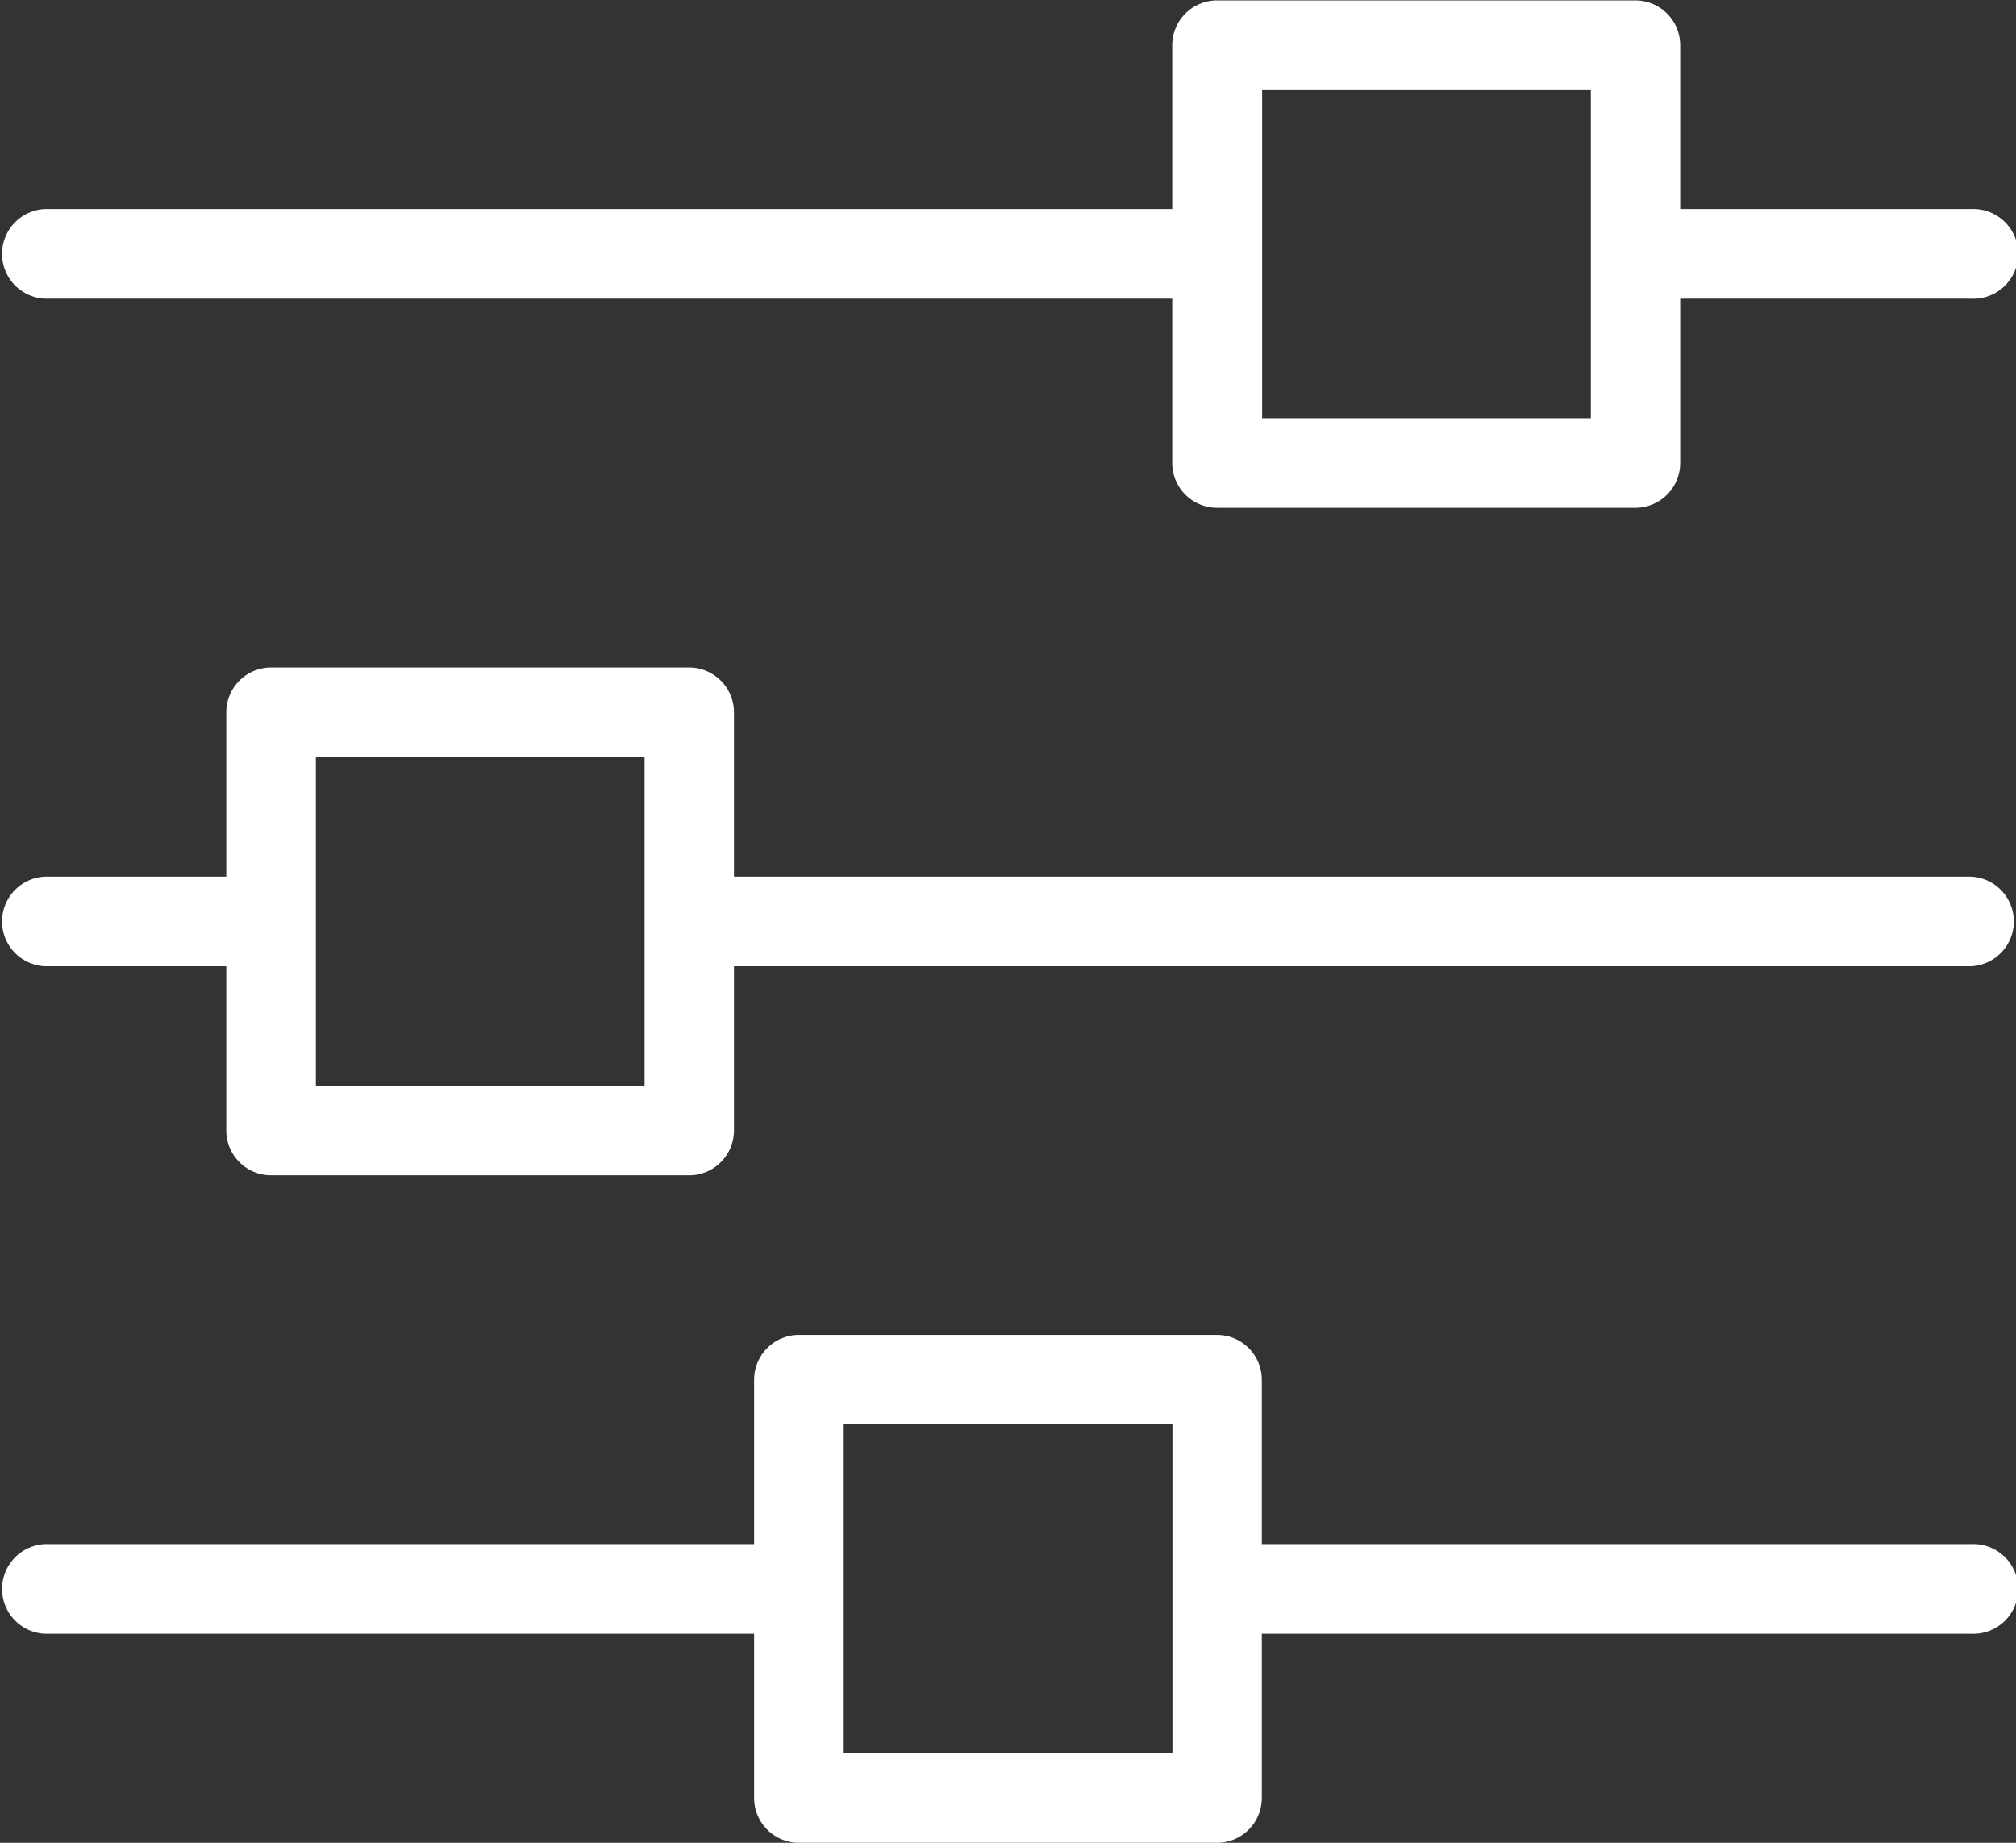
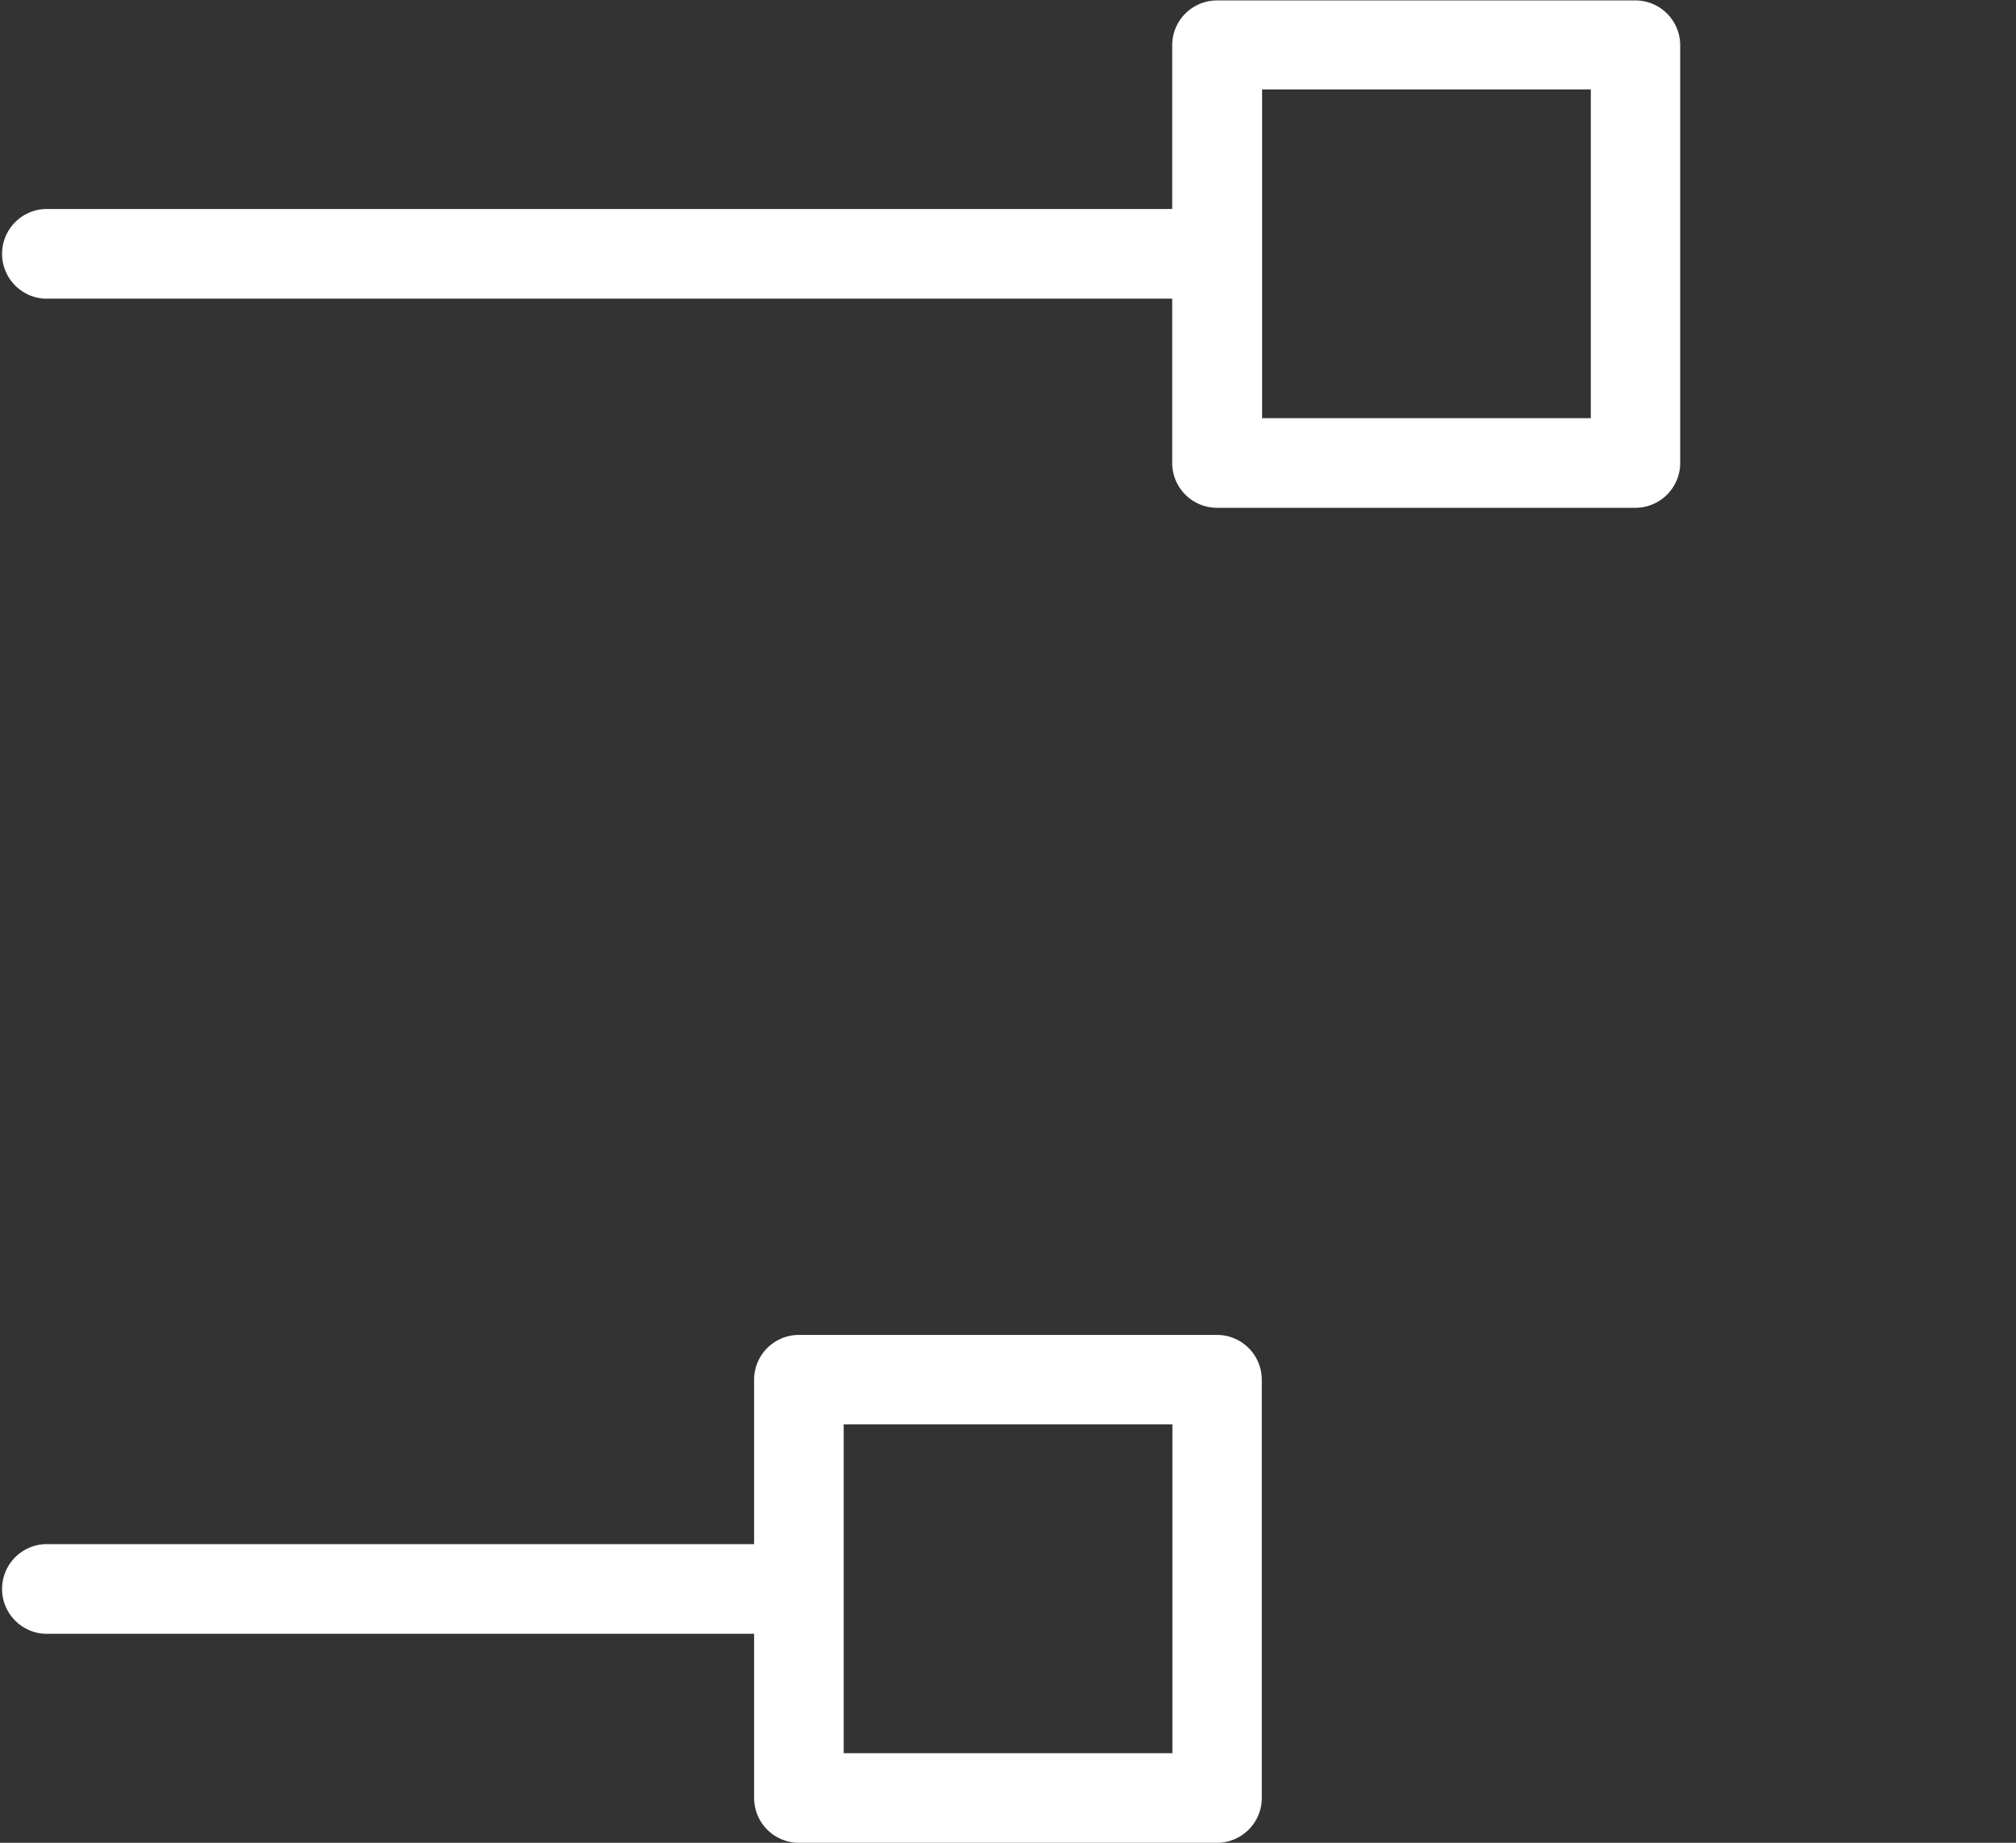
<svg xmlns="http://www.w3.org/2000/svg" width="19.013" height="17.376" viewBox="0 0 19.013 17.376">
  <rect x="0" y="0" width="19.013" height="17.376" fill="#333333" stroke="none" />
  <g id="noun_filter_4195705" transform="translate(0 0)">
    <g id="Groupe_3209" data-name="Groupe 3209">
-       <path id="Tracé_52661" data-name="Tracé 52661" d="M60.484,73.64H53.537a.423.423,0,0,1,0-.845h6.947a.423.423,0,1,1,0,.845Z" transform="translate(-41.894 -58.235)" fill="#fff" />
      <path id="Tracé_52662" data-name="Tracé 52662" d="M11.478,14.05H.422a.423.423,0,0,1,0-.845H11.478a.423.423,0,0,1,0,.845Z" transform="translate(0 -11.234)" fill="#fff" />
-       <path id="Tracé_52663" data-name="Tracé 52663" d="M41.279,43.845H29.188a.423.423,0,0,1,0-.845H41.279a.423.423,0,0,1,0,.845Z" transform="translate(-22.689 -34.734)" fill="#fff" />
      <path id="Tracé_52664" data-name="Tracé 52664" d="M7.535,73.64H.422a.423.423,0,0,1,0-.845H7.535a.423.423,0,0,1,0,.845Z" transform="translate(0 -58.235)" fill="#fff" />
-       <path id="Tracé_52665" data-name="Tracé 52665" d="M2.557,43.845H.422a.423.423,0,0,1,0-.845H2.557a.423.423,0,0,1,0,.845Z" transform="translate(0 -34.734)" fill="#fff" />
-       <path id="Tracé_52666" data-name="Tracé 52666" d="M74.731,14.05H71.6a.423.423,0,1,1,0-.845h3.131a.423.423,0,1,1,0,.845Z" transform="translate(-56.141 -11.234)" fill="#fff" />
      <path id="Tracé_52667" data-name="Tracé 52667" d="M38.033,68.251H34.09a.423.423,0,0,1-.422-.423V63.885a.423.423,0,0,1,.422-.423h3.943a.423.423,0,0,1,.423.423v3.943A.423.423,0,0,1,38.033,68.251Zm-3.52-.845h3.1v-3.1h-3.1Z" transform="translate(-26.556 -50.875)" fill="#fff" />
-       <path id="Tracé_52668" data-name="Tracé 52668" d="M14.468,38.456H10.525a.423.423,0,0,1-.422-.423V34.09a.423.423,0,0,1,.422-.422h3.943a.423.423,0,0,1,.423.422v3.943A.423.423,0,0,1,14.468,38.456Zm-3.52-.845h3.1v-3.1h-3.1Z" transform="translate(-7.969 -27.374)" fill="#fff" />
      <path id="Tracé_52669" data-name="Tracé 52669" d="M56.7,8.661H52.755a.423.423,0,0,1-.423-.423V4.3a.423.423,0,0,1,.423-.423H56.7a.423.423,0,0,1,.423.423V8.238A.423.423,0,0,1,56.7,8.661Zm-3.52-.845h3.1v-3.1h-3.1Z" transform="translate(-41.277 -3.873)" fill="#fff" />
    </g>
  </g>
</svg>